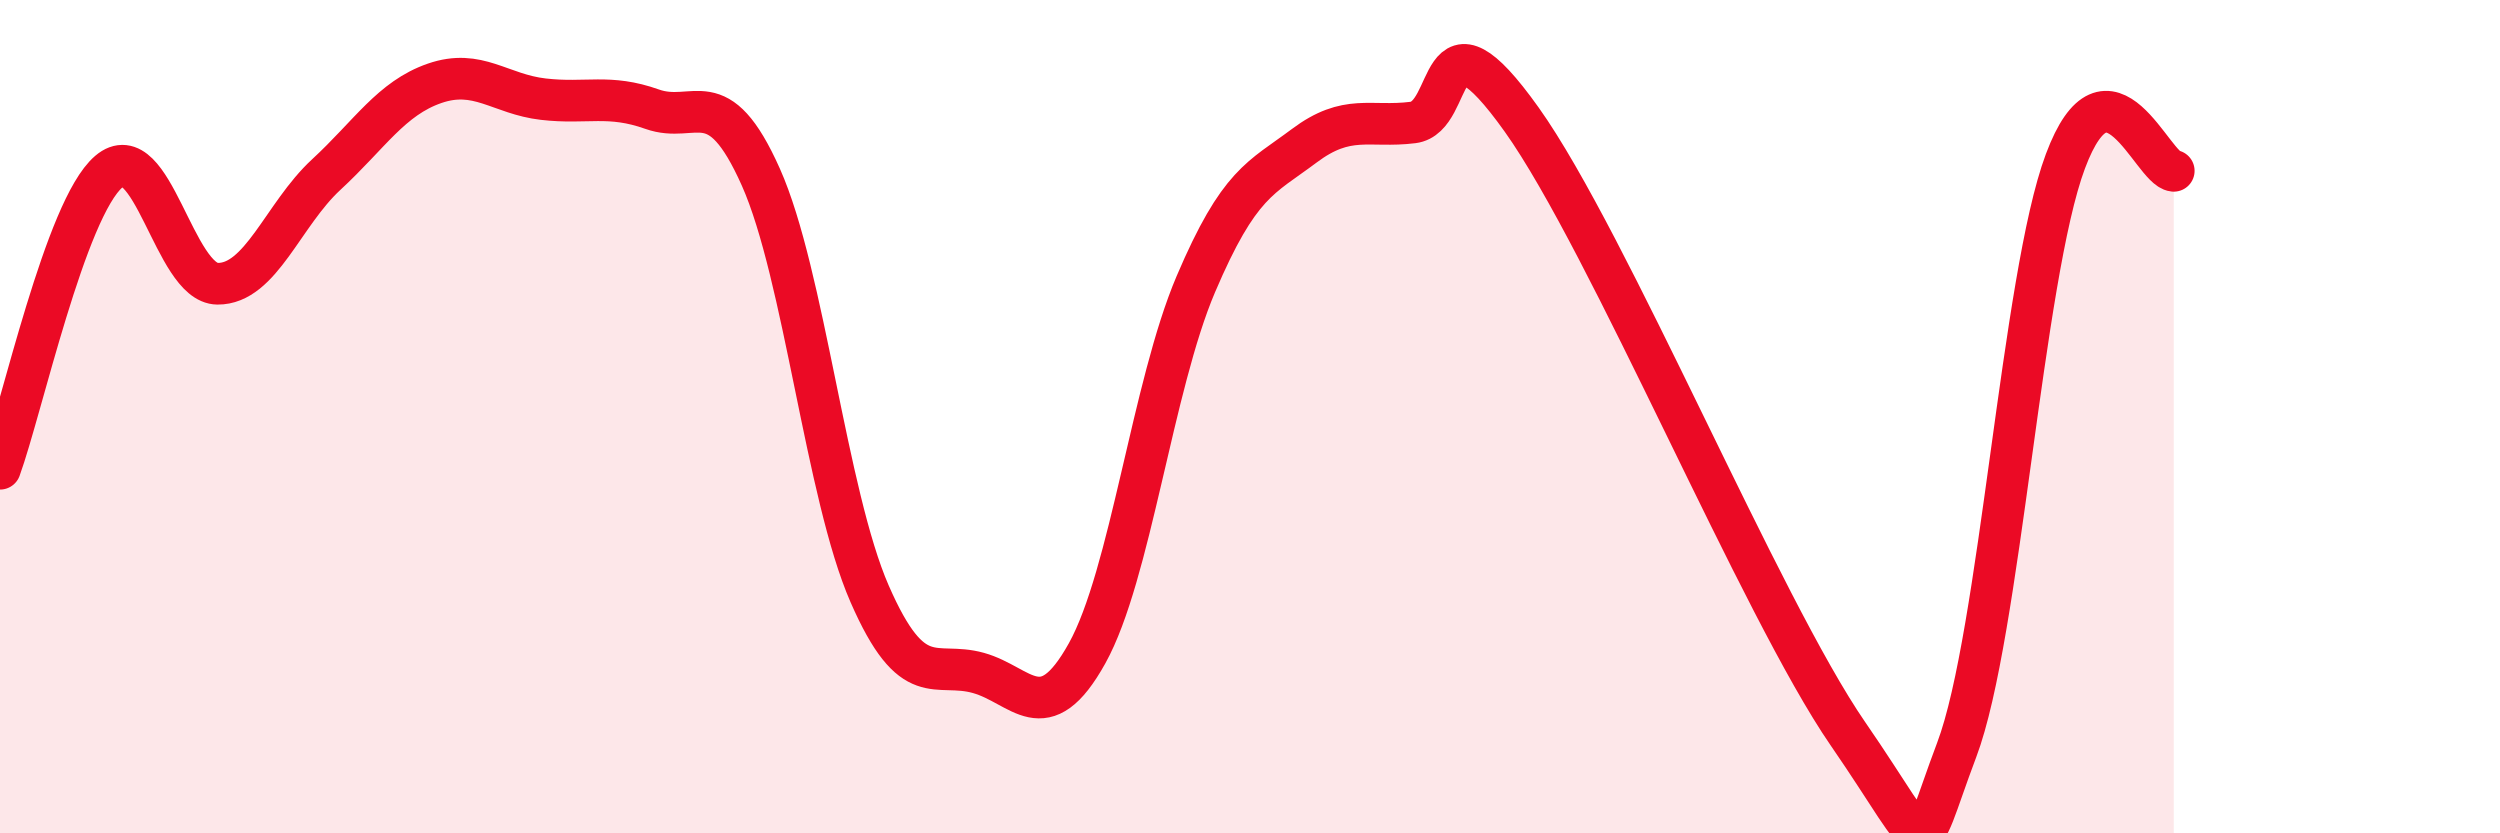
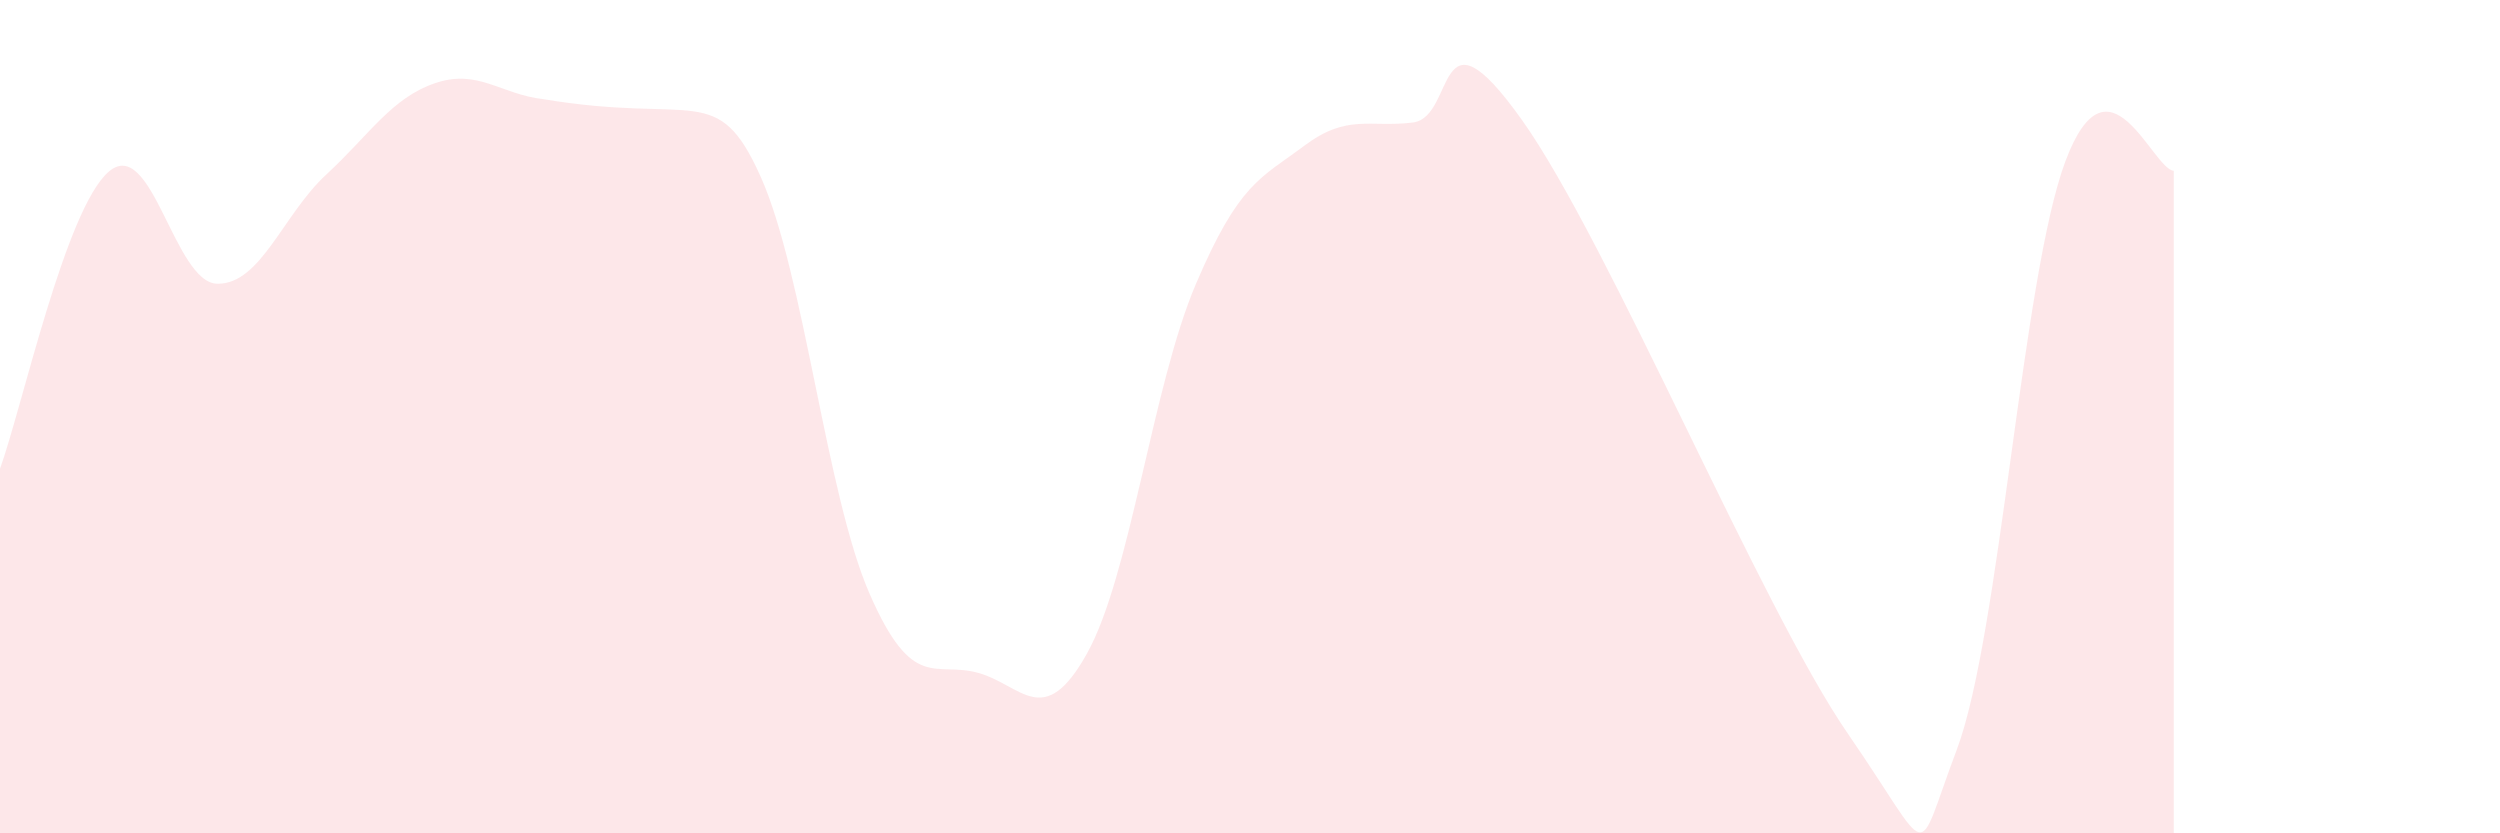
<svg xmlns="http://www.w3.org/2000/svg" width="60" height="20" viewBox="0 0 60 20">
-   <path d="M 0,11.25 C 0.52,9.82 1.57,5.01 2.61,4.12 C 3.65,3.23 4.18,6.8 5.22,6.81 C 6.26,6.82 6.79,5.15 7.83,4.19 C 8.87,3.23 9.39,2.36 10.43,2 C 11.47,1.64 12,2.26 13.04,2.38 C 14.08,2.5 14.61,2.25 15.65,2.62 C 16.69,2.99 17.22,1.92 18.26,4.25 C 19.3,6.58 19.83,11.87 20.87,14.25 C 21.91,16.63 22.44,15.86 23.48,16.15 C 24.52,16.44 25.05,17.55 26.09,15.68 C 27.13,13.81 27.66,9.26 28.7,6.82 C 29.74,4.38 30.26,4.28 31.3,3.5 C 32.34,2.72 32.87,3.07 33.91,2.94 C 34.95,2.81 34.43,-0.06 36.52,2.87 C 38.61,5.8 42.26,14.58 44.35,17.61 C 46.44,20.64 45.92,20.75 46.96,18 C 48,15.25 48.53,6.65 49.57,3.87 C 50.61,1.09 51.65,4.05 52.17,4.1L52.17 20L0 20Z" fill="#EB0A25" opacity="0.1" stroke-linecap="round" stroke-linejoin="round" />
-   <path d="M 0,11.25 C 0.52,9.82 1.57,5.01 2.61,4.12 C 3.65,3.23 4.18,6.8 5.22,6.81 C 6.26,6.82 6.79,5.15 7.83,4.19 C 8.87,3.23 9.39,2.36 10.43,2 C 11.47,1.64 12,2.26 13.04,2.38 C 14.08,2.5 14.61,2.25 15.65,2.62 C 16.69,2.99 17.22,1.92 18.26,4.25 C 19.3,6.58 19.83,11.87 20.87,14.25 C 21.91,16.63 22.44,15.86 23.48,16.15 C 24.52,16.44 25.05,17.55 26.09,15.68 C 27.13,13.81 27.66,9.26 28.7,6.82 C 29.74,4.38 30.26,4.28 31.3,3.5 C 32.34,2.72 32.87,3.07 33.91,2.94 C 34.95,2.81 34.43,-0.06 36.52,2.87 C 38.61,5.8 42.26,14.58 44.35,17.61 C 46.44,20.64 45.92,20.75 46.96,18 C 48,15.25 48.53,6.65 49.57,3.87 C 50.61,1.09 51.65,4.05 52.17,4.1" stroke="#EB0A25" stroke-width="1" fill="none" stroke-linecap="round" stroke-linejoin="round" />
+   <path d="M 0,11.25 C 0.52,9.82 1.57,5.01 2.61,4.12 C 3.65,3.23 4.18,6.8 5.22,6.81 C 6.26,6.82 6.79,5.15 7.83,4.19 C 8.87,3.23 9.39,2.36 10.43,2 C 11.47,1.64 12,2.26 13.04,2.38 C 16.69,2.99 17.22,1.92 18.26,4.25 C 19.3,6.58 19.83,11.87 20.87,14.25 C 21.91,16.63 22.44,15.86 23.48,16.15 C 24.52,16.44 25.05,17.55 26.09,15.68 C 27.13,13.81 27.66,9.26 28.7,6.82 C 29.74,4.38 30.26,4.28 31.3,3.5 C 32.34,2.72 32.87,3.07 33.91,2.94 C 34.95,2.81 34.43,-0.06 36.52,2.87 C 38.61,5.8 42.26,14.58 44.35,17.61 C 46.44,20.64 45.92,20.75 46.96,18 C 48,15.25 48.53,6.65 49.57,3.87 C 50.61,1.09 51.65,4.05 52.17,4.1L52.17 20L0 20Z" fill="#EB0A25" opacity="0.1" stroke-linecap="round" stroke-linejoin="round" />
</svg>